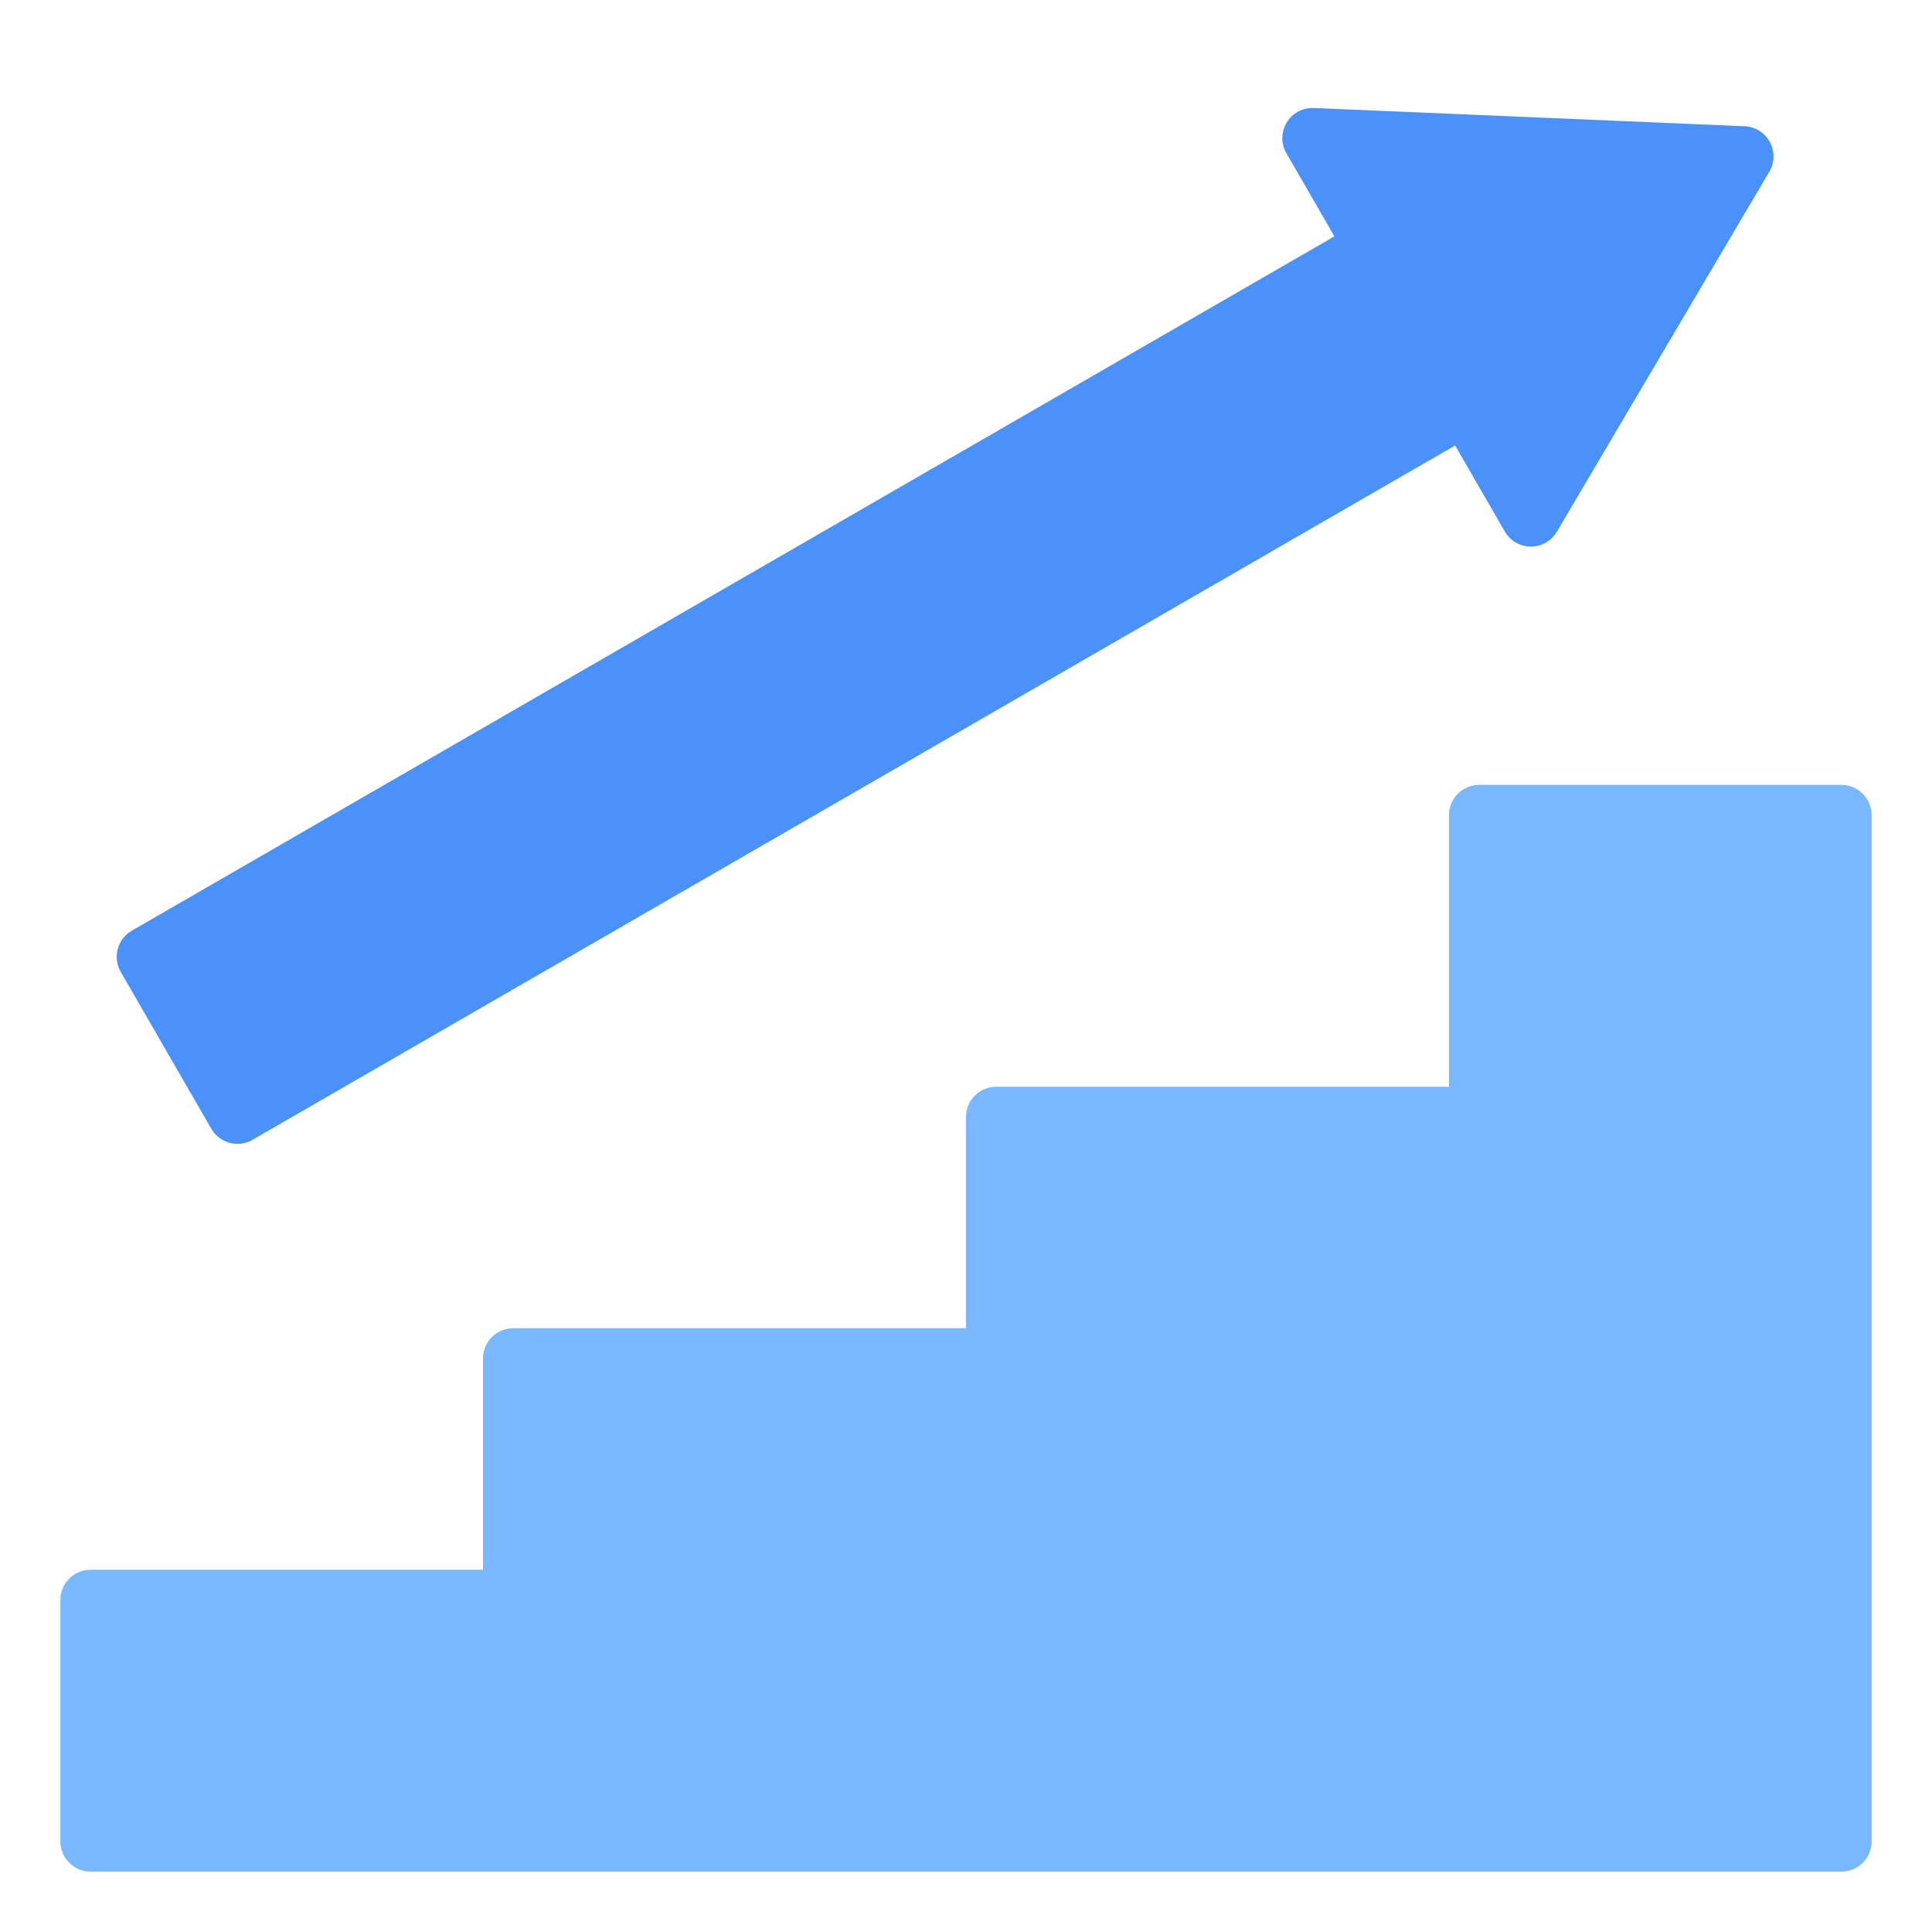
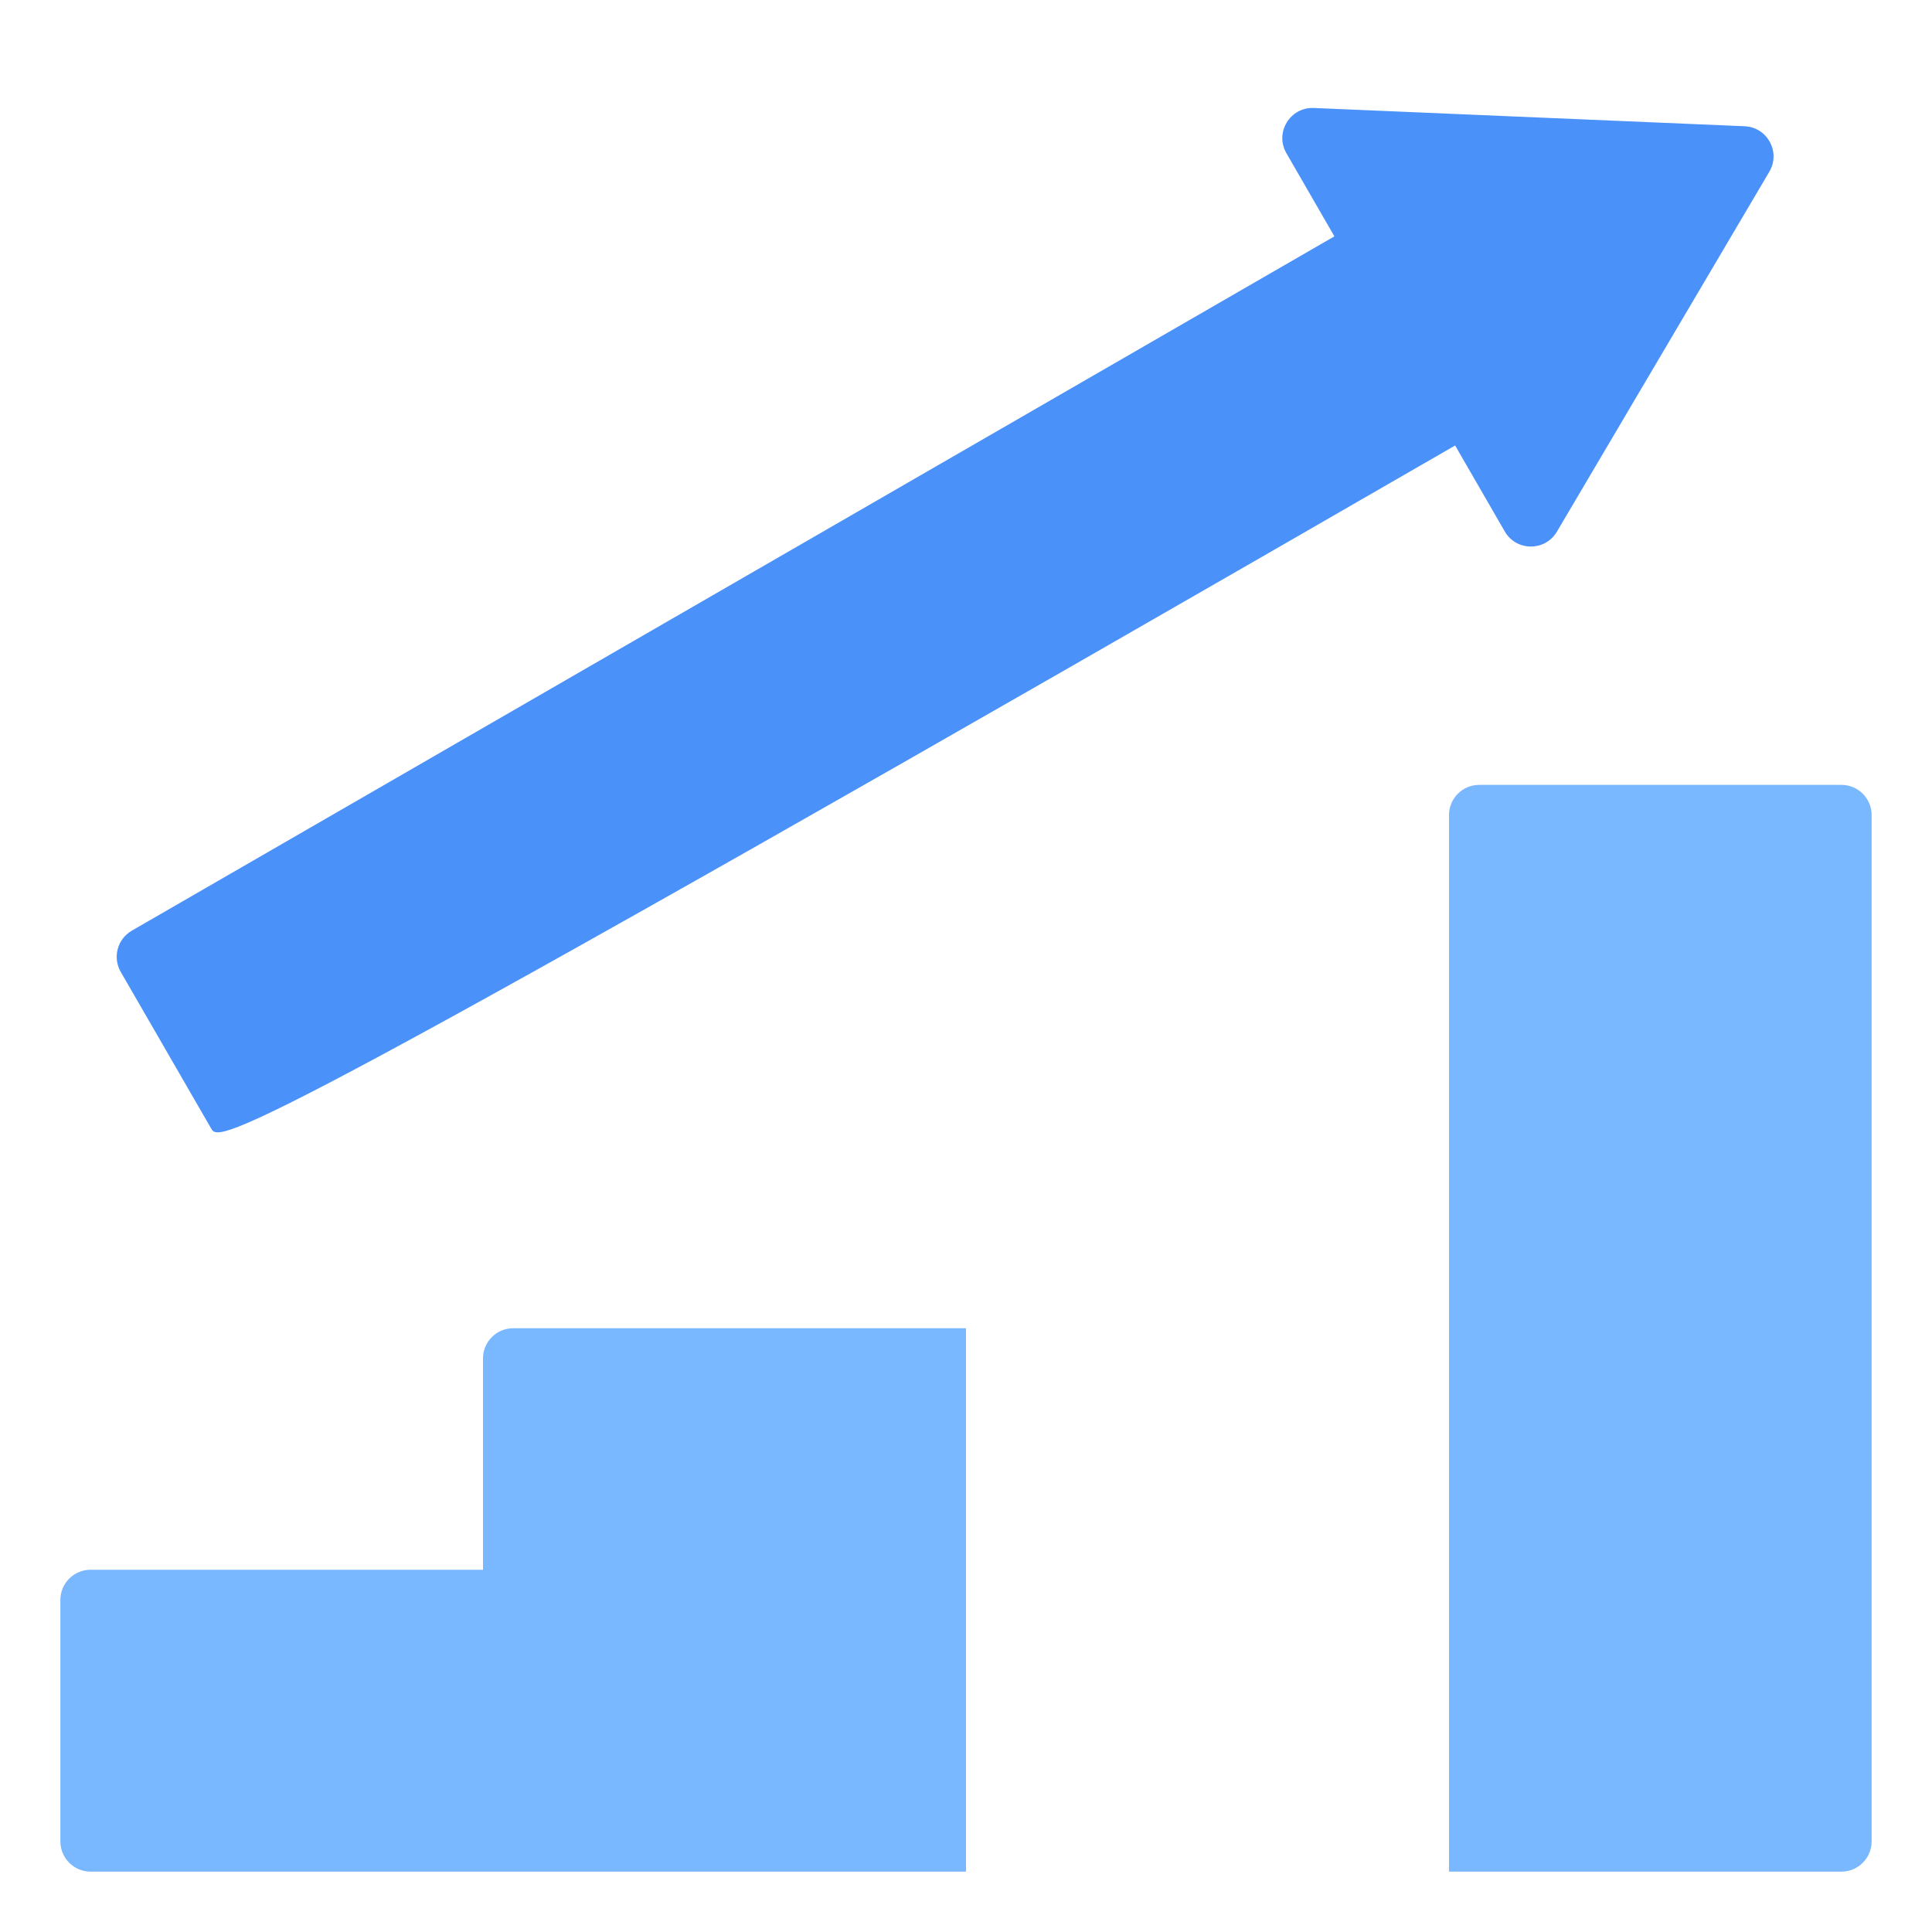
<svg xmlns="http://www.w3.org/2000/svg" width="64" height="64" viewBox="0 0 64 64" fill="none">
  <g clip-path="url(#clip0_13966_18991)">
    <path d="M48 27C48 26.448 48.448 26 49 26H61C61.552 26 62 26.448 62 27V61C62 61.552 61.552 62 61 62H48V27Z" fill="#79B7FF" />
-     <path d="M32 37C32 36.448 32.448 36 33 36H48V62H32V37Z" fill="#79B7FF" />
    <path d="M16 45C16 44.448 16.448 44 17 44H32V62H16V45Z" fill="#79B7FF" />
    <path d="M2 53C2 52.448 2.448 52 3 52H16V62H3C2.448 62 2 61.552 2 61V53Z" fill="#79B7FF" />
    <path d="M58.611 5.689L51.574 17.613C51.185 18.272 50.23 18.268 49.847 17.605L42.614 5.076C42.219 4.393 42.734 3.544 43.522 3.577L57.792 4.182C58.547 4.214 58.995 5.039 58.611 5.689Z" fill="#4B91FA" />
-     <path d="M45.069 7.33L49.069 14.258L8.366 37.758C7.888 38.034 7.276 37.87 7 37.392L4 32.196C3.724 31.718 3.888 31.106 4.366 30.83L45.069 7.33Z" fill="#4B91FA" />
+     <path d="M45.069 7.33L49.069 14.258C7.888 38.034 7.276 37.87 7 37.392L4 32.196C3.724 31.718 3.888 31.106 4.366 30.83L45.069 7.33Z" fill="#4B91FA" />
  </g>
  <defs>
    <clipPath id="clip0_13966_18991">
      <rect width="64" height="64" fill="white" />
    </clipPath>
  </defs>
</svg>